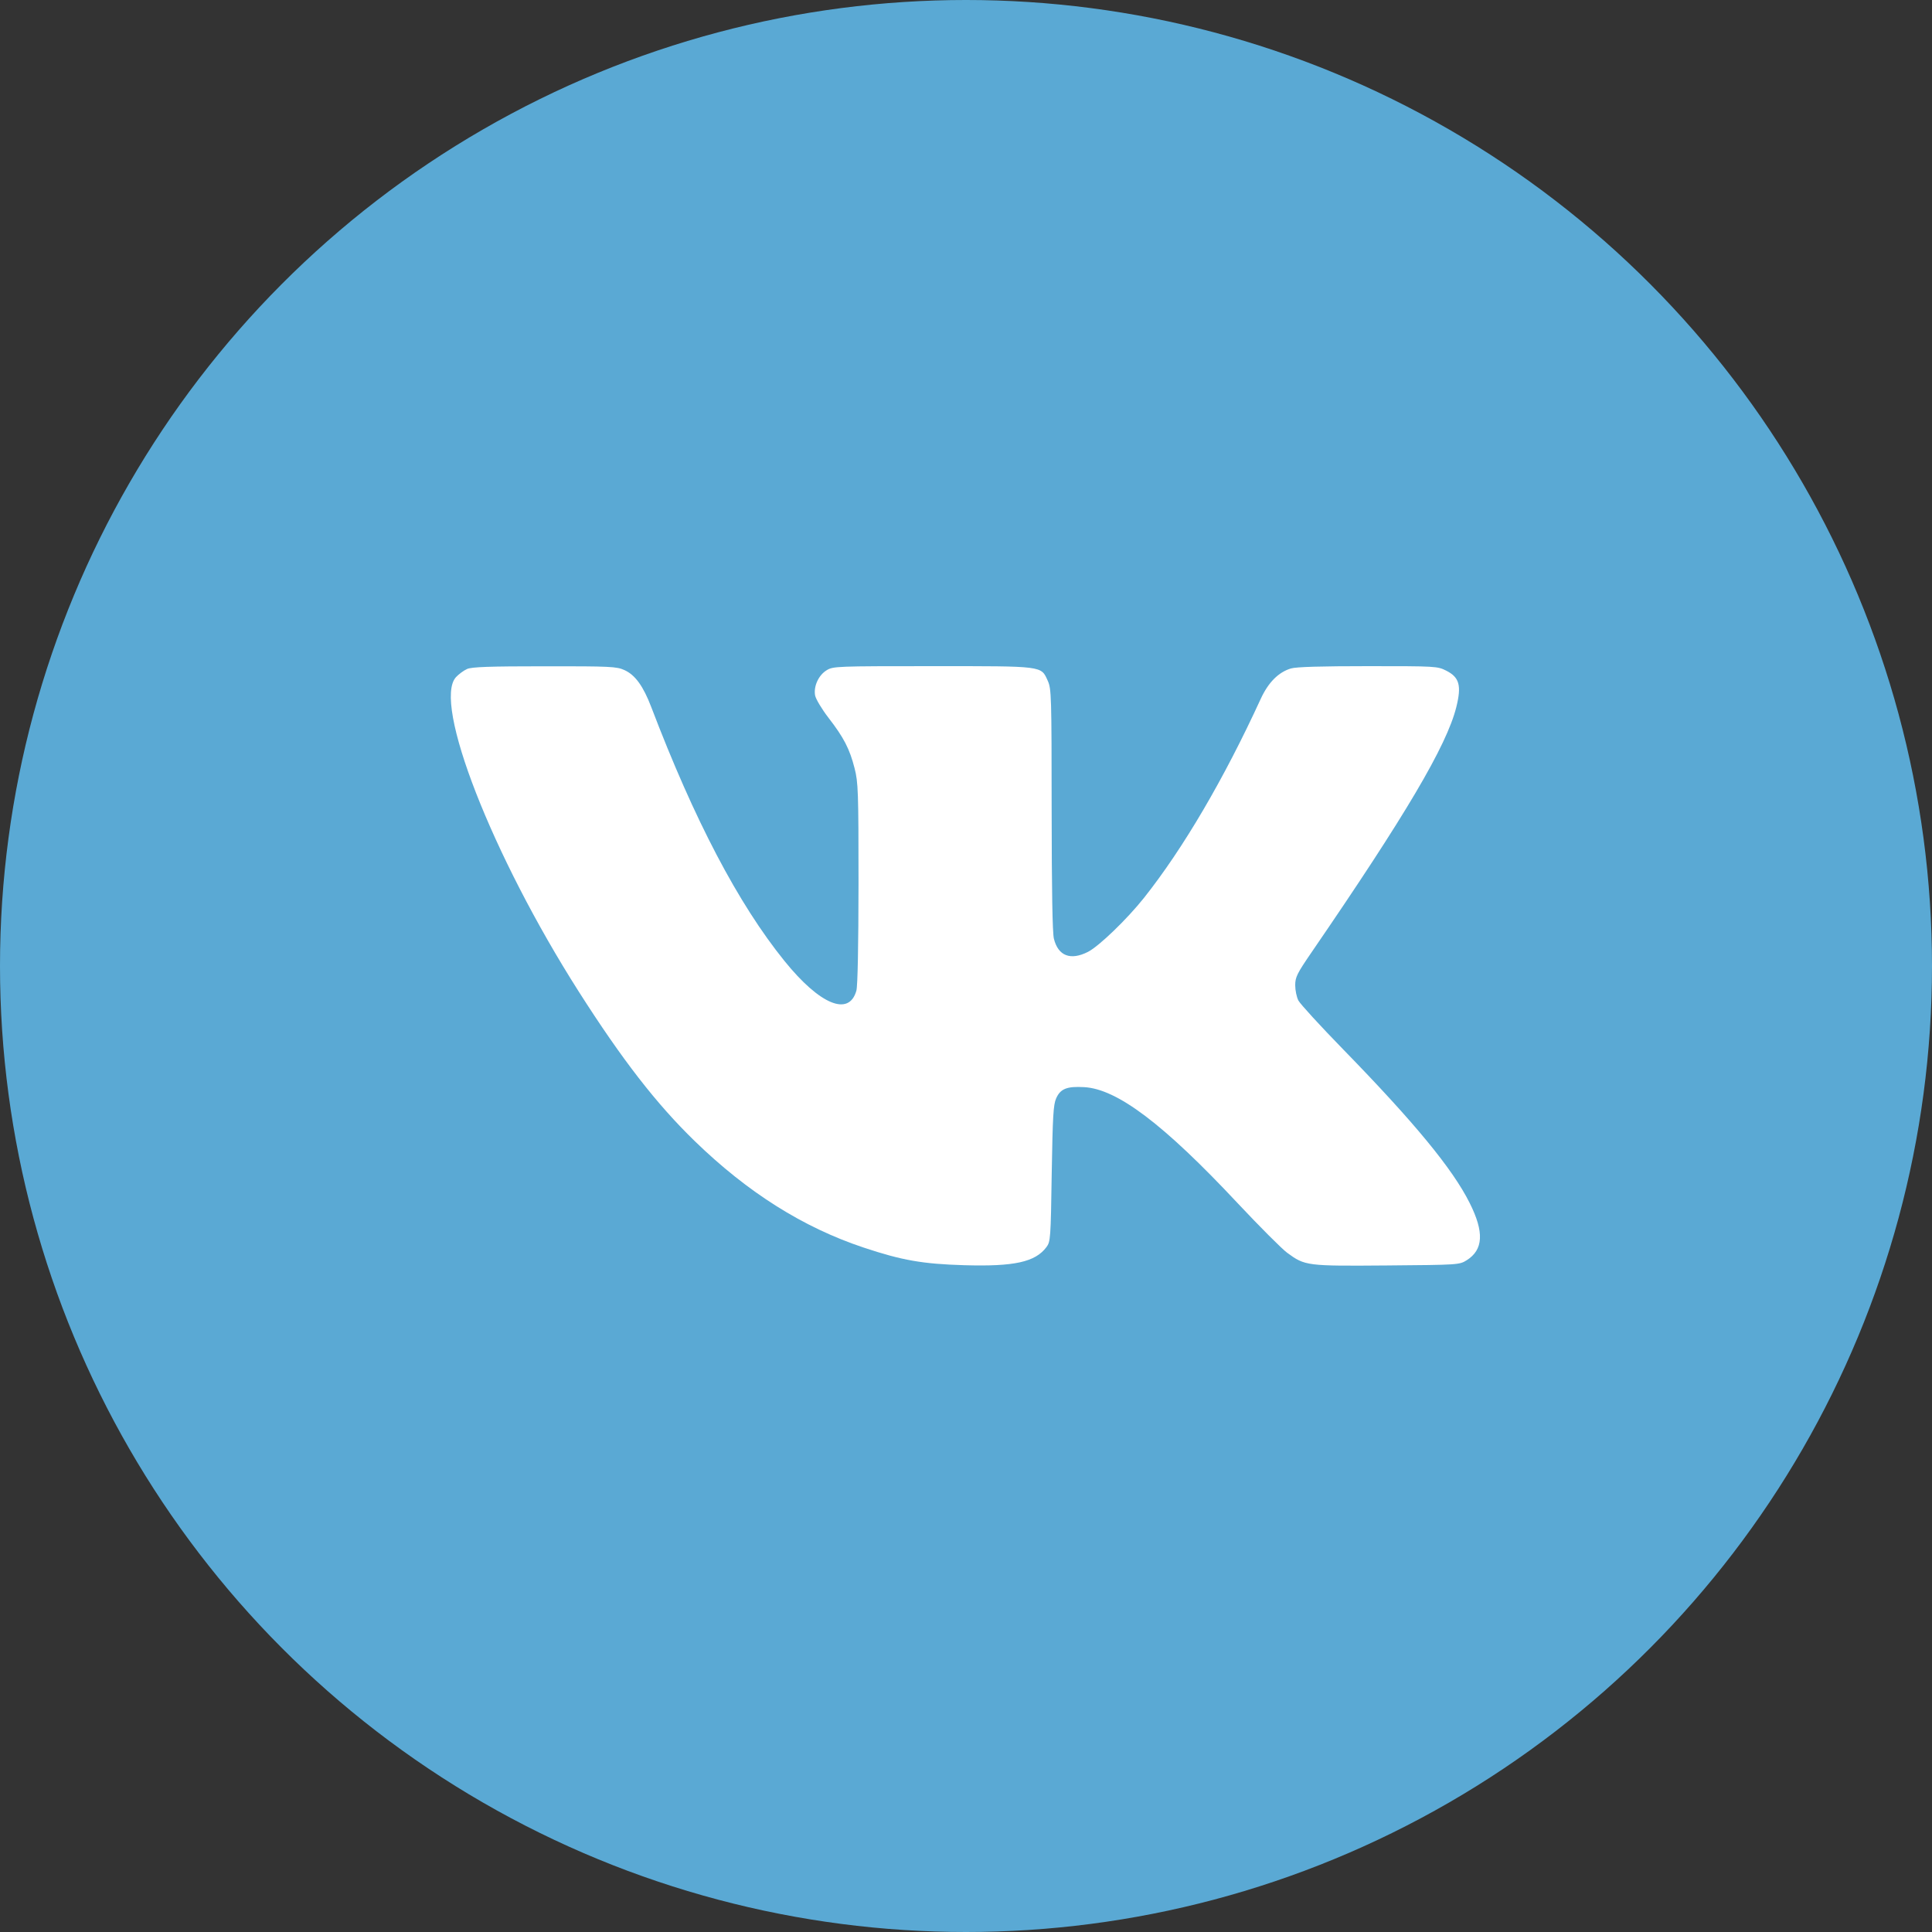
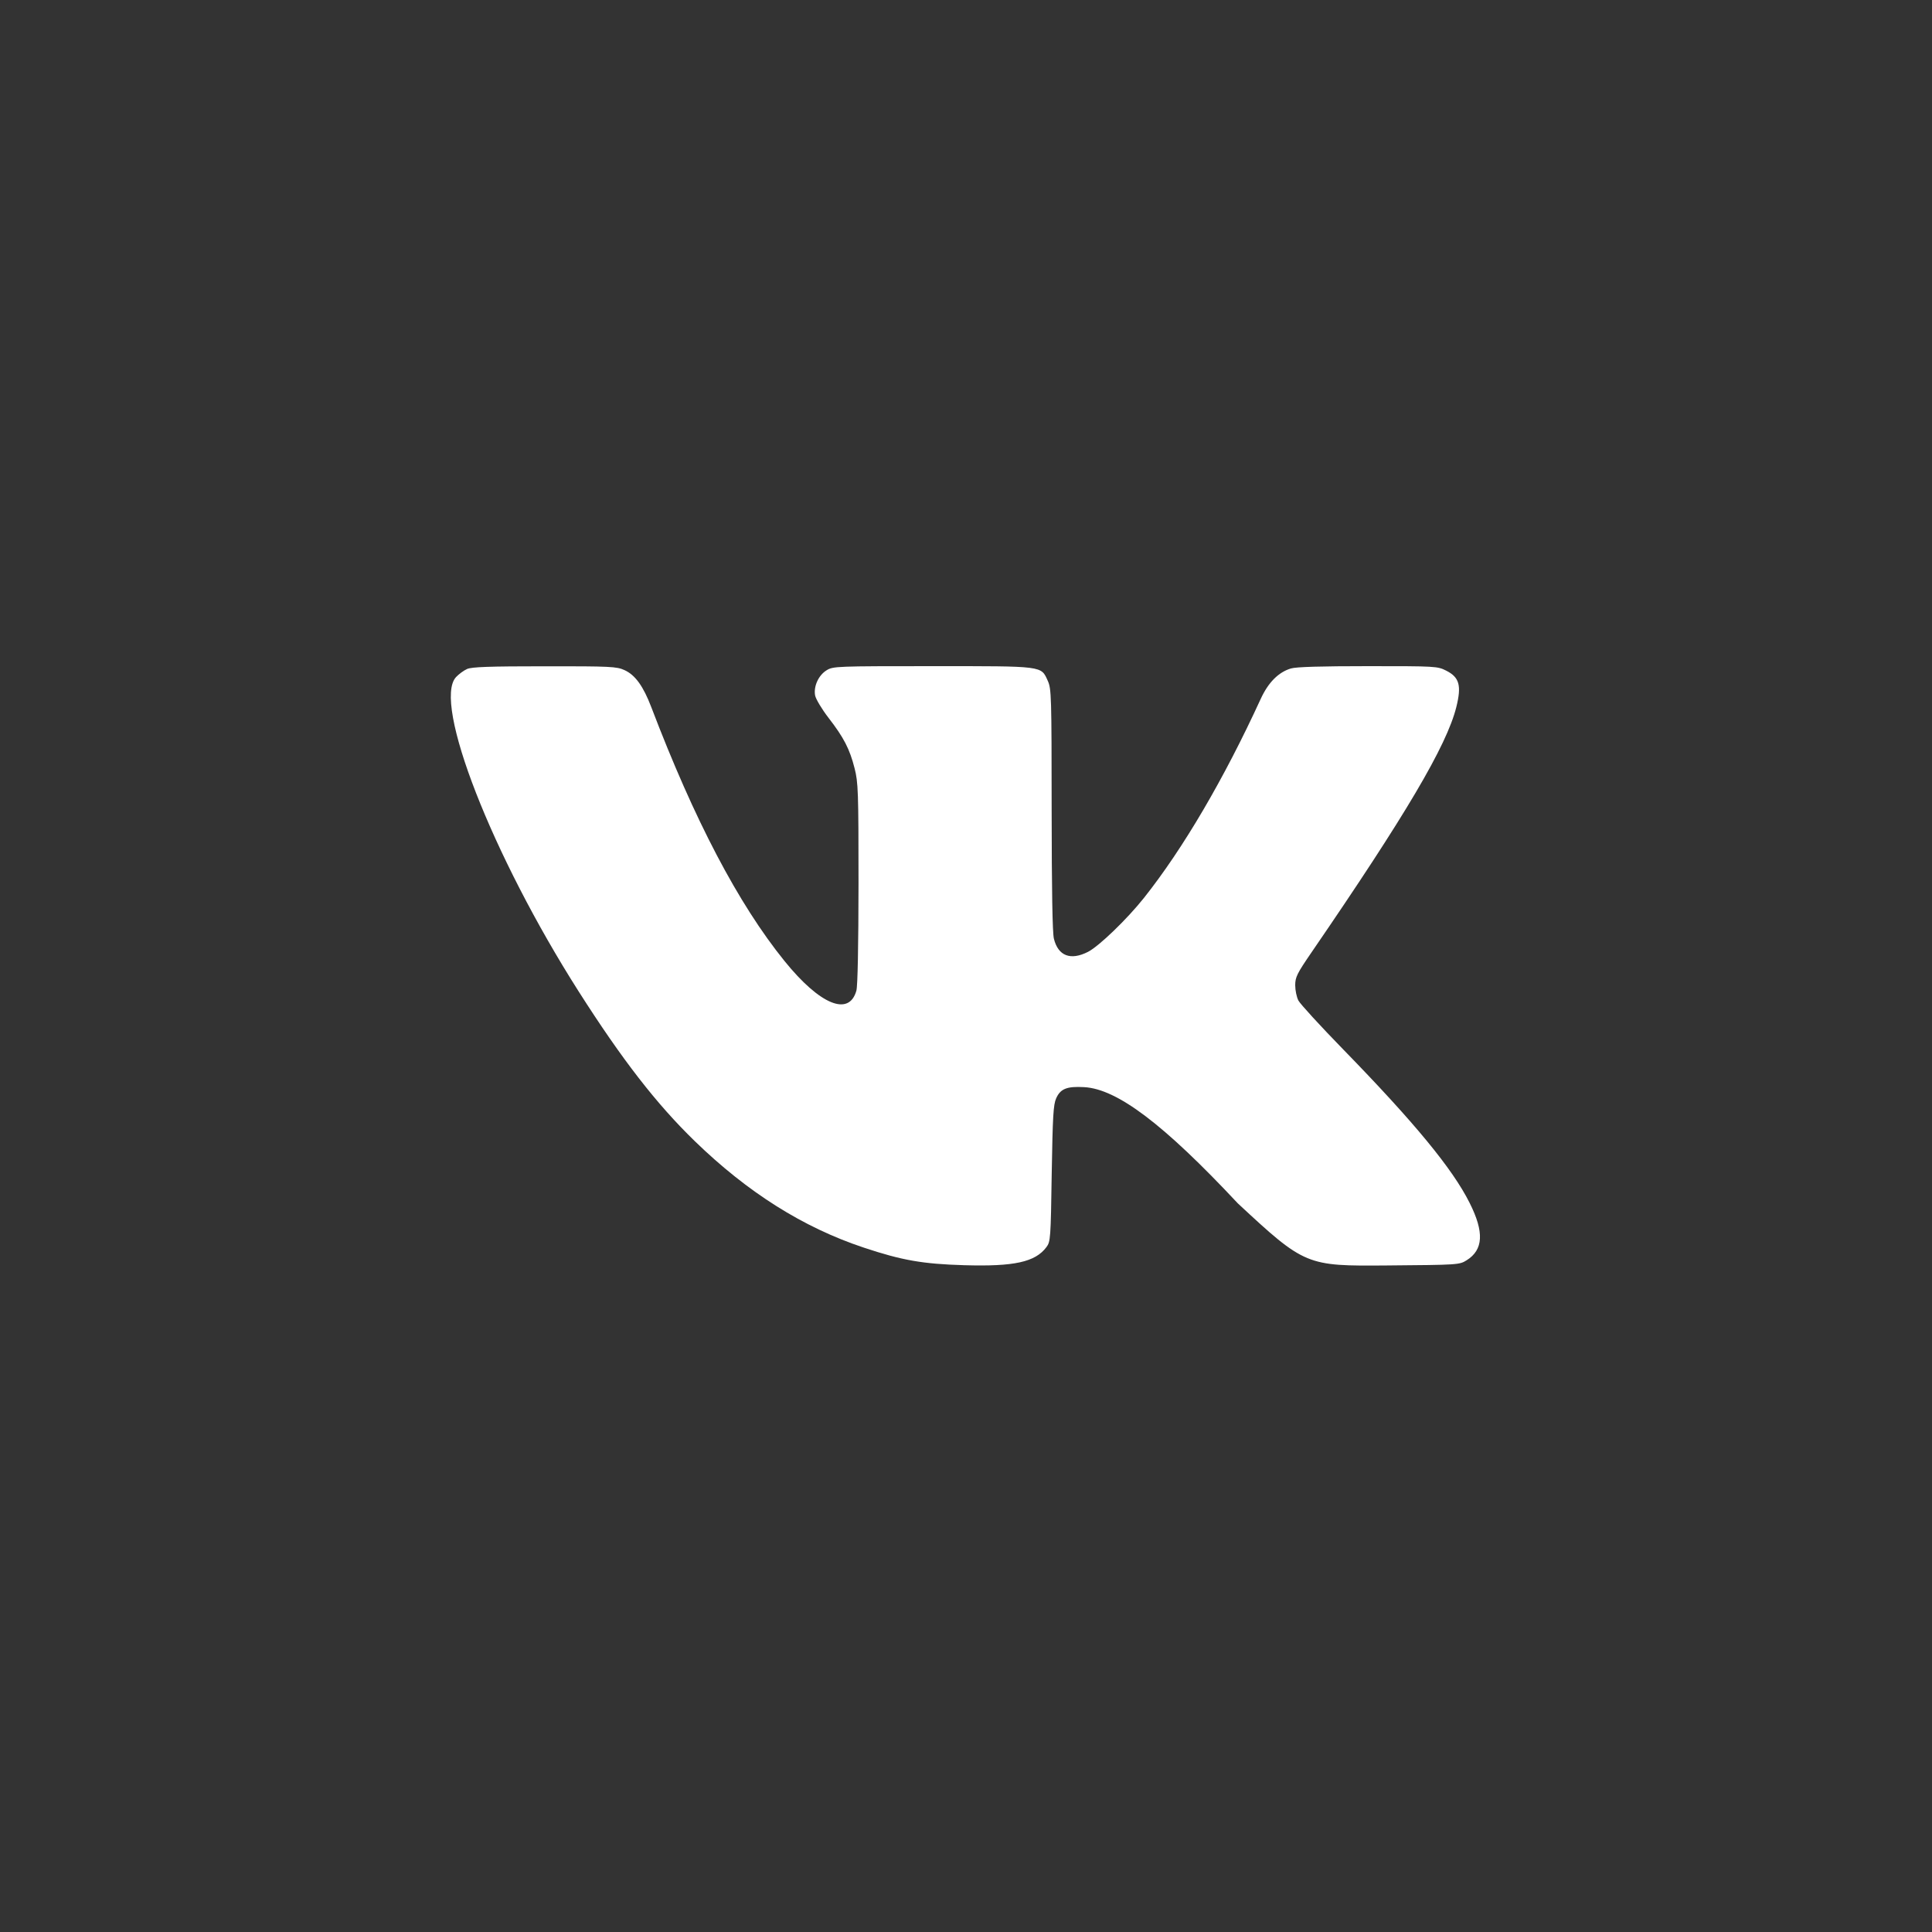
<svg xmlns="http://www.w3.org/2000/svg" width="30" height="30" viewBox="0 0 30 30" fill="none">
  <rect x="0" y="0" width="30" height="30" fill="#333333" stroke="none" />
-   <circle cx="15" cy="15" r="15" fill="#5AA9D4" />
-   <path fill-rule="evenodd" clip-rule="evenodd" d="M7.253 10.388C7.201 10.411 7.124 10.468 7.081 10.514C6.714 10.912 7.641 13.285 8.988 15.399C9.661 16.455 10.192 17.14 10.788 17.719C11.609 18.516 12.47 19.059 13.41 19.372C14.006 19.571 14.33 19.627 14.971 19.646C15.75 19.669 16.076 19.597 16.249 19.365C16.312 19.281 16.316 19.232 16.331 18.224C16.346 17.332 16.356 17.154 16.4 17.055C16.466 16.906 16.567 16.866 16.834 16.881C17.347 16.909 18.068 17.454 19.22 18.685C19.559 19.046 19.904 19.392 19.987 19.453C20.265 19.657 20.288 19.66 21.537 19.65C22.64 19.641 22.661 19.64 22.773 19.57C23.034 19.407 23.049 19.133 22.82 18.678C22.554 18.147 21.962 17.429 20.855 16.293C20.501 15.93 20.189 15.589 20.162 15.537C20.134 15.484 20.112 15.377 20.112 15.299C20.112 15.173 20.14 15.117 20.364 14.79C21.828 12.655 22.462 11.582 22.613 10.982C22.697 10.645 22.662 10.518 22.457 10.414C22.32 10.345 22.295 10.344 21.242 10.344C20.516 10.344 20.127 10.355 20.045 10.38C19.852 10.438 19.694 10.597 19.577 10.851C19.005 12.097 18.374 13.172 17.767 13.938C17.503 14.271 17.065 14.693 16.895 14.78C16.624 14.918 16.432 14.845 16.365 14.577C16.342 14.486 16.331 13.823 16.33 12.572C16.329 10.804 16.326 10.696 16.27 10.572C16.163 10.337 16.216 10.344 14.481 10.344C12.991 10.344 12.937 10.346 12.837 10.407C12.71 10.484 12.631 10.658 12.657 10.799C12.668 10.855 12.761 11.011 12.865 11.146C13.102 11.452 13.194 11.63 13.27 11.93C13.326 12.148 13.331 12.286 13.331 13.716C13.33 14.686 13.318 15.309 13.298 15.382C13.185 15.789 12.732 15.603 12.182 14.923C11.464 14.035 10.782 12.735 10.113 10.98C9.989 10.655 9.863 10.48 9.696 10.405C9.575 10.35 9.48 10.345 8.456 10.346C7.6 10.346 7.325 10.356 7.253 10.388Z" fill="white" />
+   <path fill-rule="evenodd" clip-rule="evenodd" d="M7.253 10.388C7.201 10.411 7.124 10.468 7.081 10.514C6.714 10.912 7.641 13.285 8.988 15.399C9.661 16.455 10.192 17.14 10.788 17.719C11.609 18.516 12.47 19.059 13.41 19.372C14.006 19.571 14.33 19.627 14.971 19.646C15.75 19.669 16.076 19.597 16.249 19.365C16.312 19.281 16.316 19.232 16.331 18.224C16.346 17.332 16.356 17.154 16.4 17.055C16.466 16.906 16.567 16.866 16.834 16.881C17.347 16.909 18.068 17.454 19.22 18.685C20.265 19.657 20.288 19.66 21.537 19.65C22.64 19.641 22.661 19.64 22.773 19.57C23.034 19.407 23.049 19.133 22.82 18.678C22.554 18.147 21.962 17.429 20.855 16.293C20.501 15.93 20.189 15.589 20.162 15.537C20.134 15.484 20.112 15.377 20.112 15.299C20.112 15.173 20.14 15.117 20.364 14.79C21.828 12.655 22.462 11.582 22.613 10.982C22.697 10.645 22.662 10.518 22.457 10.414C22.32 10.345 22.295 10.344 21.242 10.344C20.516 10.344 20.127 10.355 20.045 10.38C19.852 10.438 19.694 10.597 19.577 10.851C19.005 12.097 18.374 13.172 17.767 13.938C17.503 14.271 17.065 14.693 16.895 14.78C16.624 14.918 16.432 14.845 16.365 14.577C16.342 14.486 16.331 13.823 16.33 12.572C16.329 10.804 16.326 10.696 16.27 10.572C16.163 10.337 16.216 10.344 14.481 10.344C12.991 10.344 12.937 10.346 12.837 10.407C12.71 10.484 12.631 10.658 12.657 10.799C12.668 10.855 12.761 11.011 12.865 11.146C13.102 11.452 13.194 11.63 13.27 11.93C13.326 12.148 13.331 12.286 13.331 13.716C13.33 14.686 13.318 15.309 13.298 15.382C13.185 15.789 12.732 15.603 12.182 14.923C11.464 14.035 10.782 12.735 10.113 10.98C9.989 10.655 9.863 10.48 9.696 10.405C9.575 10.35 9.48 10.345 8.456 10.346C7.6 10.346 7.325 10.356 7.253 10.388Z" fill="white" />
</svg>